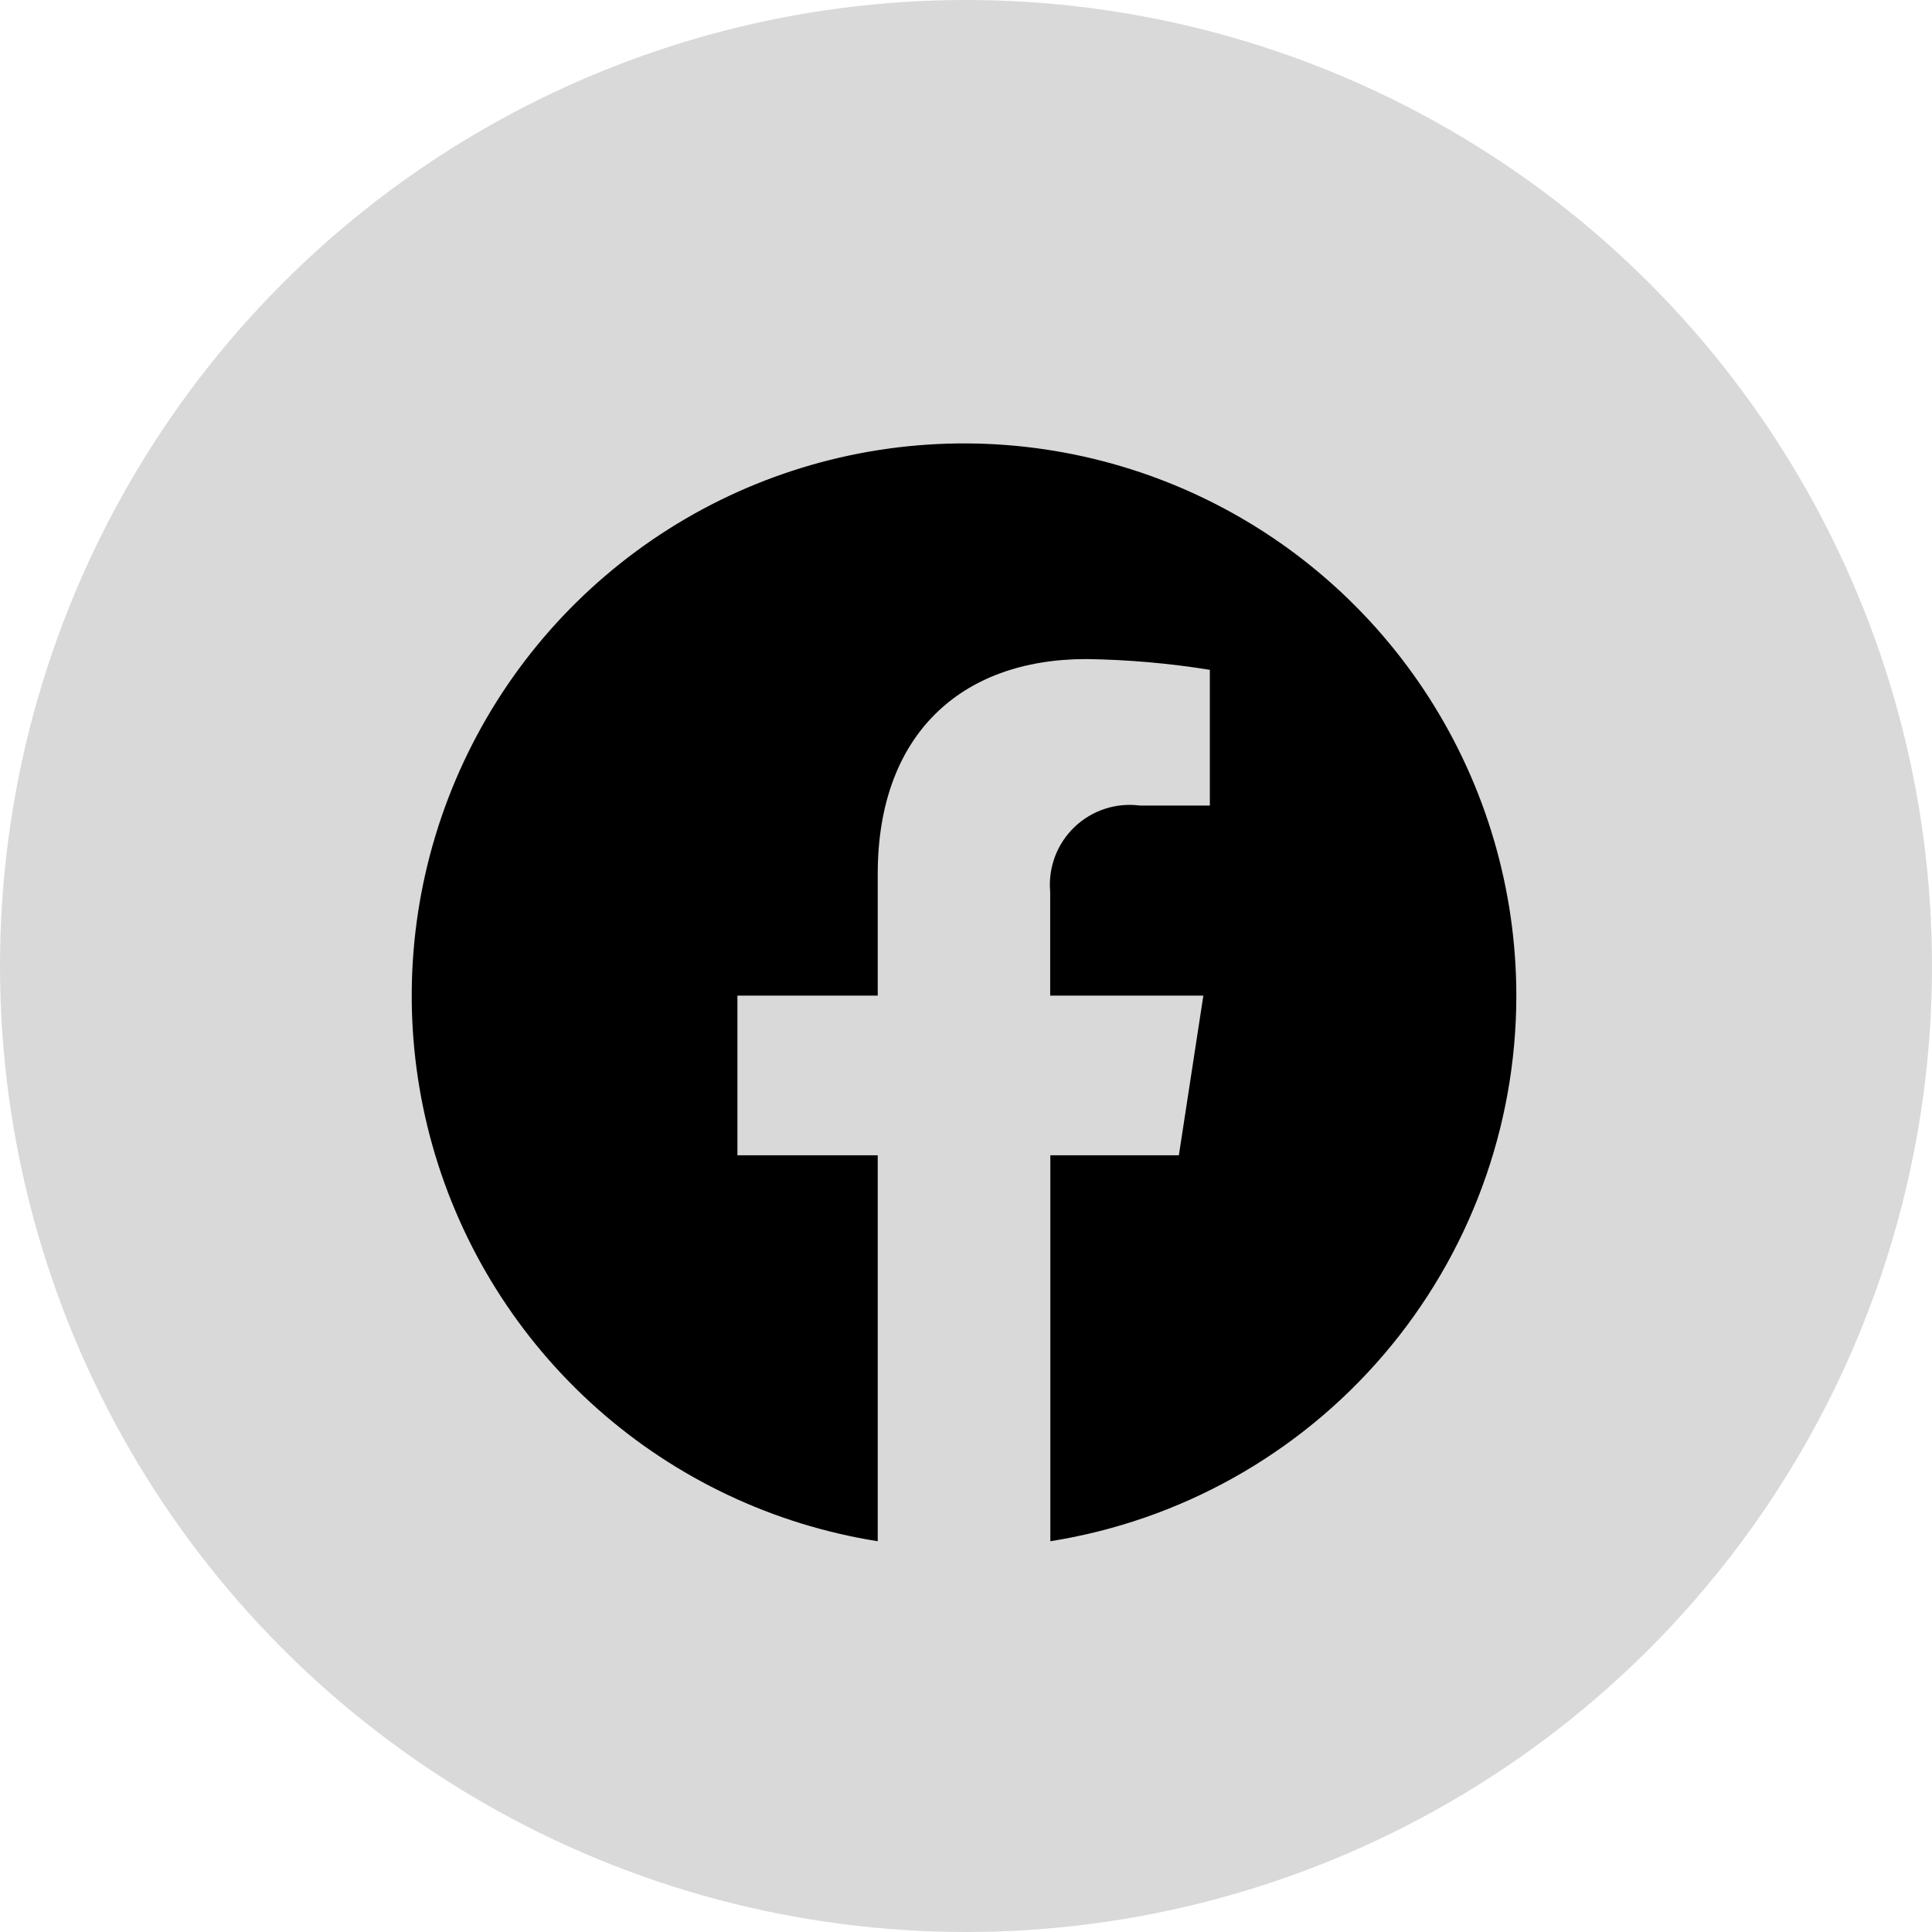
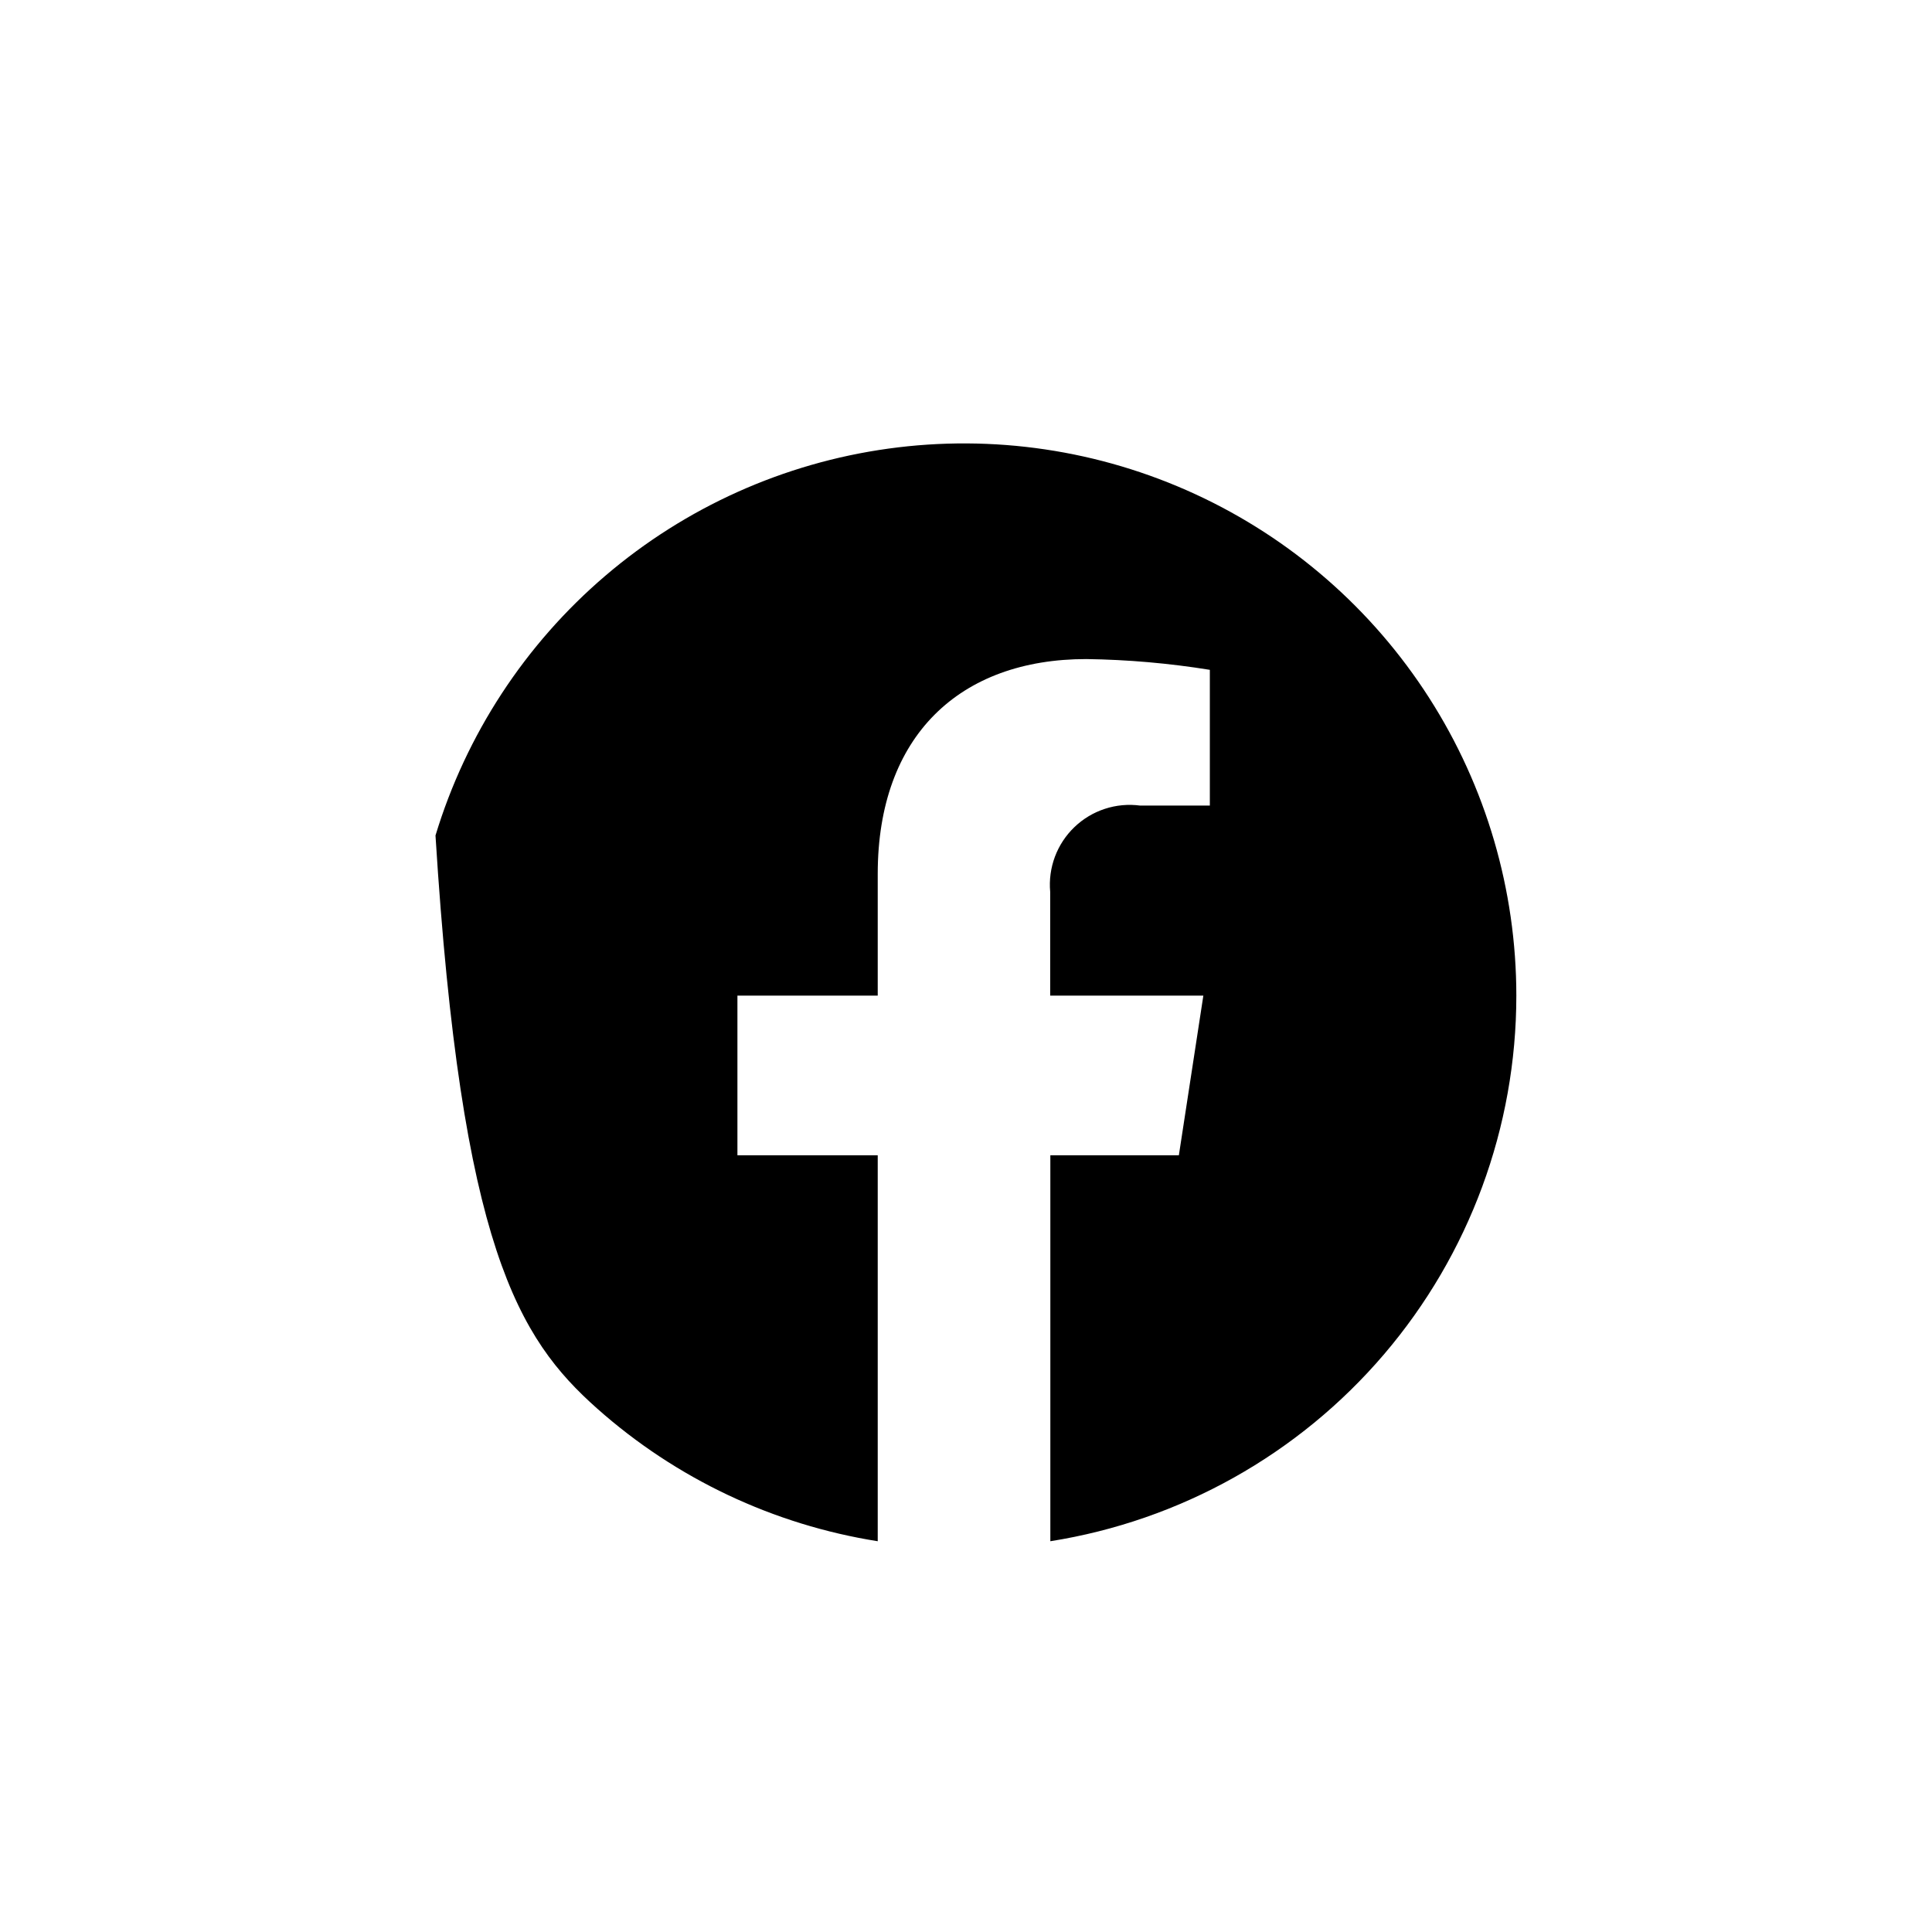
<svg xmlns="http://www.w3.org/2000/svg" width="61" height="61" viewBox="0 0 61 61" fill="none">
-   <circle cx="30.5" cy="30.5" r="30.5" fill="#D9D9D9" />
-   <path d="M47.876 31.435C47.875 28.102 46.92 24.84 45.123 22.034C43.326 19.228 40.762 16.995 37.736 15.601C34.709 14.206 31.346 13.708 28.046 14.165C24.745 14.622 21.644 16.015 19.111 18.18C16.577 20.345 14.717 23.19 13.75 26.379C12.783 29.568 12.75 32.967 13.655 36.174C14.561 39.381 16.366 42.262 18.857 44.475C21.348 46.688 24.422 48.141 27.713 48.662V36.476H23.283V31.435H27.713V27.593C27.713 23.223 30.313 20.809 34.299 20.809C35.605 20.827 36.909 20.941 38.199 21.149V25.435H35.999C35.624 25.385 35.243 25.42 34.884 25.538C34.525 25.655 34.197 25.852 33.924 26.114C33.651 26.375 33.441 26.695 33.308 27.048C33.176 27.402 33.124 27.781 33.158 28.158V31.435H37.994L37.221 36.476H33.163V48.662C37.265 48.012 41 45.92 43.697 42.762C46.394 39.604 47.876 35.587 47.876 31.435Z" fill="black" />
+   <path d="M47.876 31.435C47.875 28.102 46.92 24.84 45.123 22.034C43.326 19.228 40.762 16.995 37.736 15.601C34.709 14.206 31.346 13.708 28.046 14.165C24.745 14.622 21.644 16.015 19.111 18.18C16.577 20.345 14.717 23.19 13.75 26.379C14.561 39.381 16.366 42.262 18.857 44.475C21.348 46.688 24.422 48.141 27.713 48.662V36.476H23.283V31.435H27.713V27.593C27.713 23.223 30.313 20.809 34.299 20.809C35.605 20.827 36.909 20.941 38.199 21.149V25.435H35.999C35.624 25.385 35.243 25.42 34.884 25.538C34.525 25.655 34.197 25.852 33.924 26.114C33.651 26.375 33.441 26.695 33.308 27.048C33.176 27.402 33.124 27.781 33.158 28.158V31.435H37.994L37.221 36.476H33.163V48.662C37.265 48.012 41 45.92 43.697 42.762C46.394 39.604 47.876 35.587 47.876 31.435Z" fill="black" />
</svg>